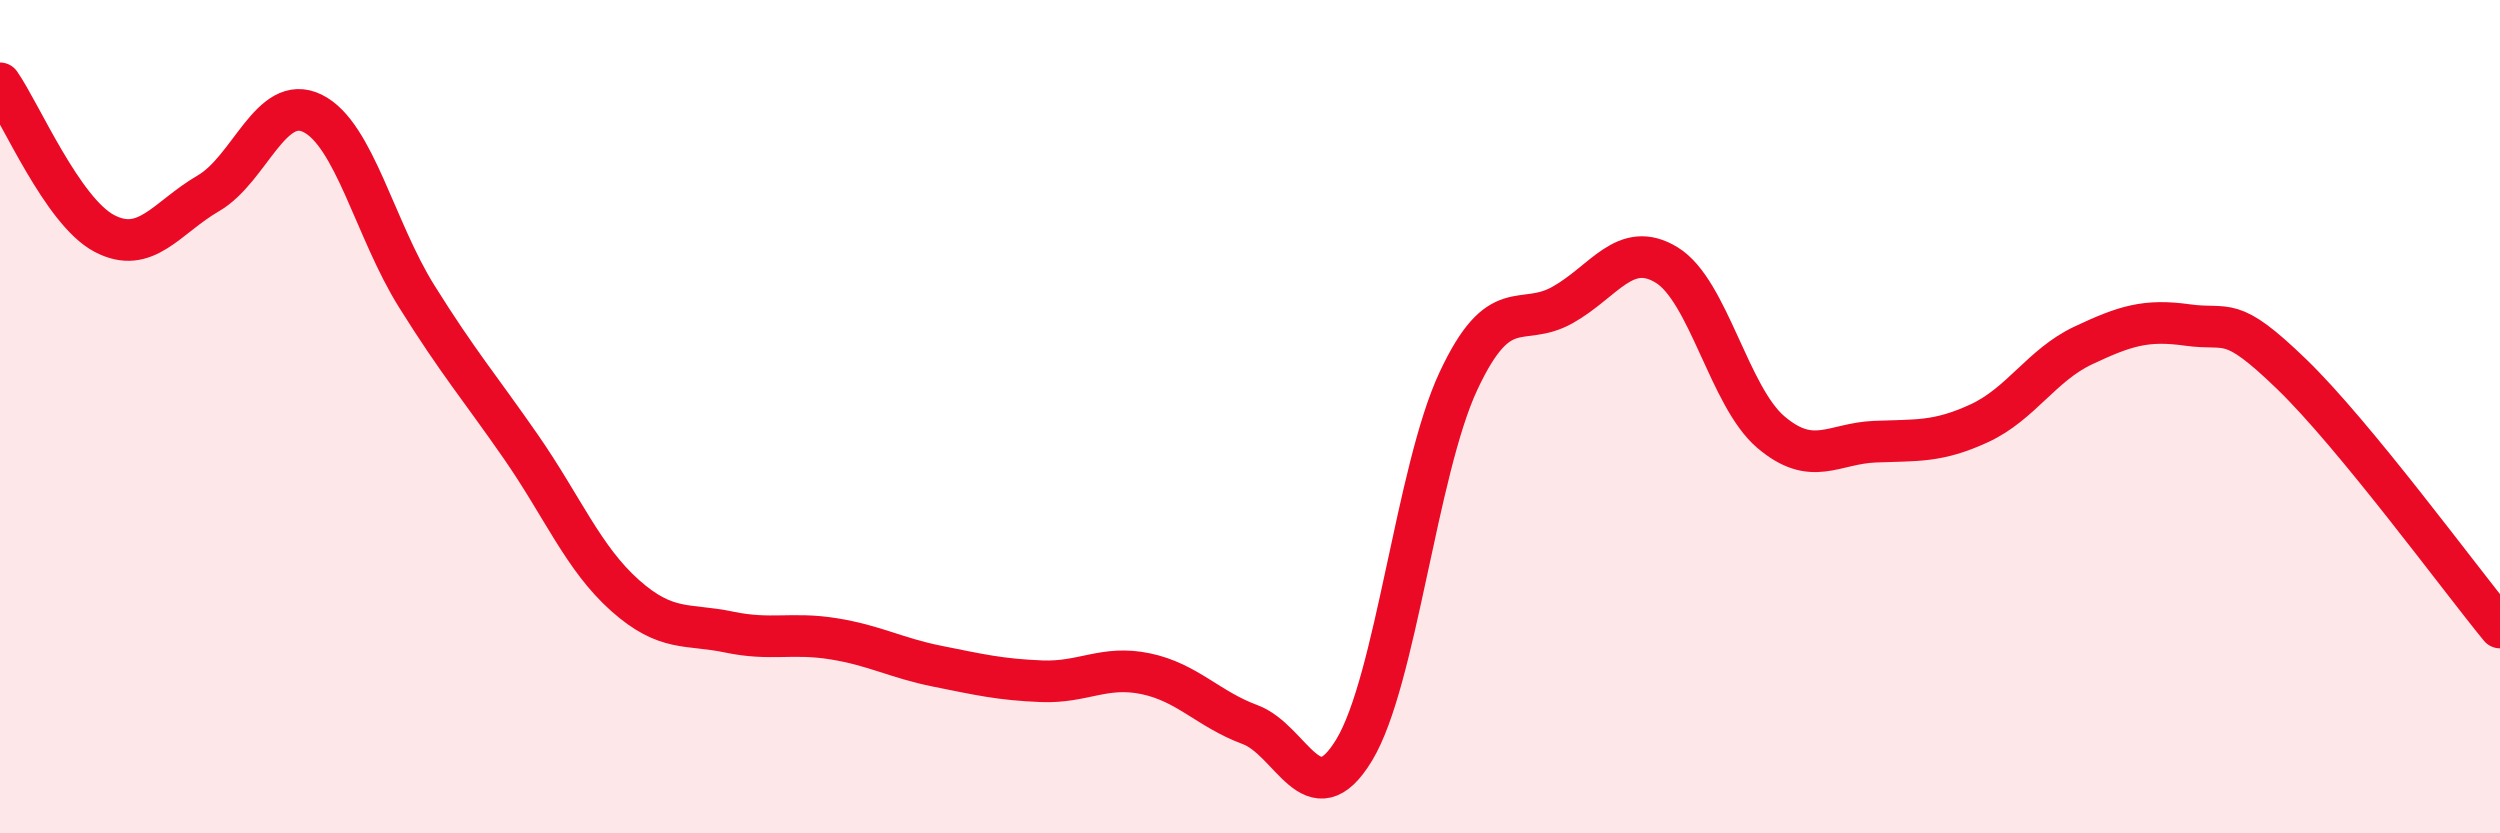
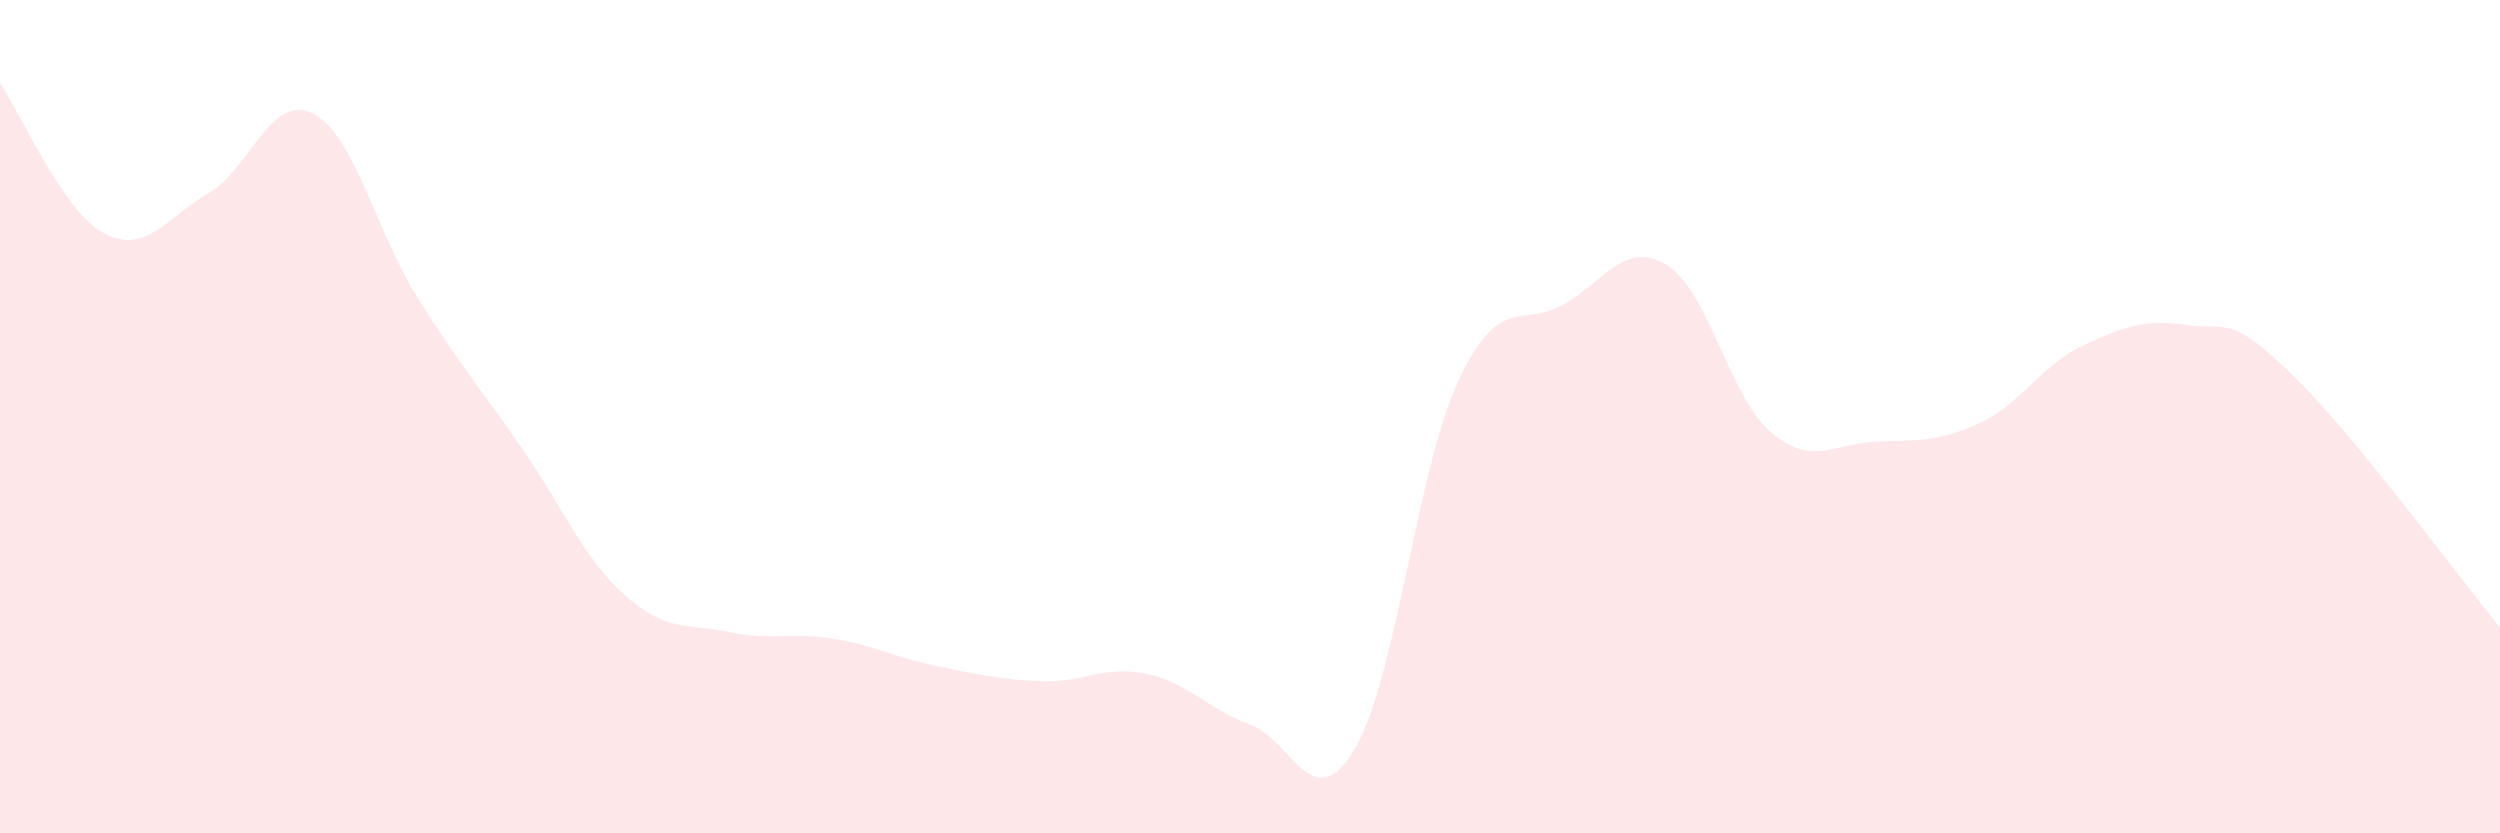
<svg xmlns="http://www.w3.org/2000/svg" width="60" height="20" viewBox="0 0 60 20">
  <path d="M 0,2 C 0.5,2.72 1.5,5.07 2.5,5.6 C 3.5,6.13 4,5.22 5,4.64 C 6,4.06 6.5,2.23 7.5,2.72 C 8.5,3.21 9,5.51 10,7.11 C 11,8.71 11.5,9.28 12.5,10.72 C 13.5,12.16 14,13.4 15,14.29 C 16,15.18 16.5,14.96 17.5,15.17 C 18.5,15.38 19,15.17 20,15.33 C 21,15.49 21.5,15.79 22.5,15.99 C 23.5,16.19 24,16.31 25,16.35 C 26,16.39 26.5,15.96 27.5,16.17 C 28.5,16.38 29,17.02 30,17.39 C 31,17.76 31.5,19.65 32.5,18 C 33.5,16.35 34,11.29 35,9.15 C 36,7.01 36.5,7.88 37.5,7.32 C 38.5,6.76 39,5.75 40,6.36 C 41,6.97 41.5,9.52 42.5,10.37 C 43.5,11.22 44,10.64 45,10.6 C 46,10.56 46.5,10.62 47.5,10.16 C 48.5,9.7 49,8.76 50,8.29 C 51,7.82 51.5,7.66 52.5,7.8 C 53.5,7.94 53.5,7.53 55,8.98 C 56.5,10.43 59,13.84 60,15.06L60 20L0 20Z" fill="#EB0A25" opacity="0.1" stroke-linecap="round" stroke-linejoin="round" />
-   <path d="M 0,2 C 0.5,2.72 1.5,5.07 2.5,5.6 C 3.5,6.13 4,5.22 5,4.64 C 6,4.06 6.5,2.23 7.5,2.72 C 8.5,3.21 9,5.51 10,7.11 C 11,8.71 11.5,9.28 12.5,10.72 C 13.5,12.16 14,13.4 15,14.29 C 16,15.18 16.5,14.96 17.5,15.17 C 18.5,15.38 19,15.17 20,15.33 C 21,15.49 21.5,15.79 22.5,15.99 C 23.5,16.19 24,16.31 25,16.35 C 26,16.39 26.5,15.96 27.5,16.17 C 28.5,16.38 29,17.02 30,17.39 C 31,17.76 31.5,19.65 32.5,18 C 33.5,16.35 34,11.29 35,9.15 C 36,7.01 36.5,7.88 37.5,7.32 C 38.5,6.76 39,5.75 40,6.36 C 41,6.97 41.5,9.52 42.5,10.37 C 43.5,11.22 44,10.64 45,10.6 C 46,10.56 46.5,10.62 47.5,10.16 C 48.5,9.7 49,8.76 50,8.29 C 51,7.82 51.5,7.66 52.5,7.8 C 53.5,7.94 53.5,7.53 55,8.98 C 56.5,10.43 59,13.84 60,15.06" stroke="#EB0A25" stroke-width="1" fill="none" stroke-linecap="round" stroke-linejoin="round" />
</svg>